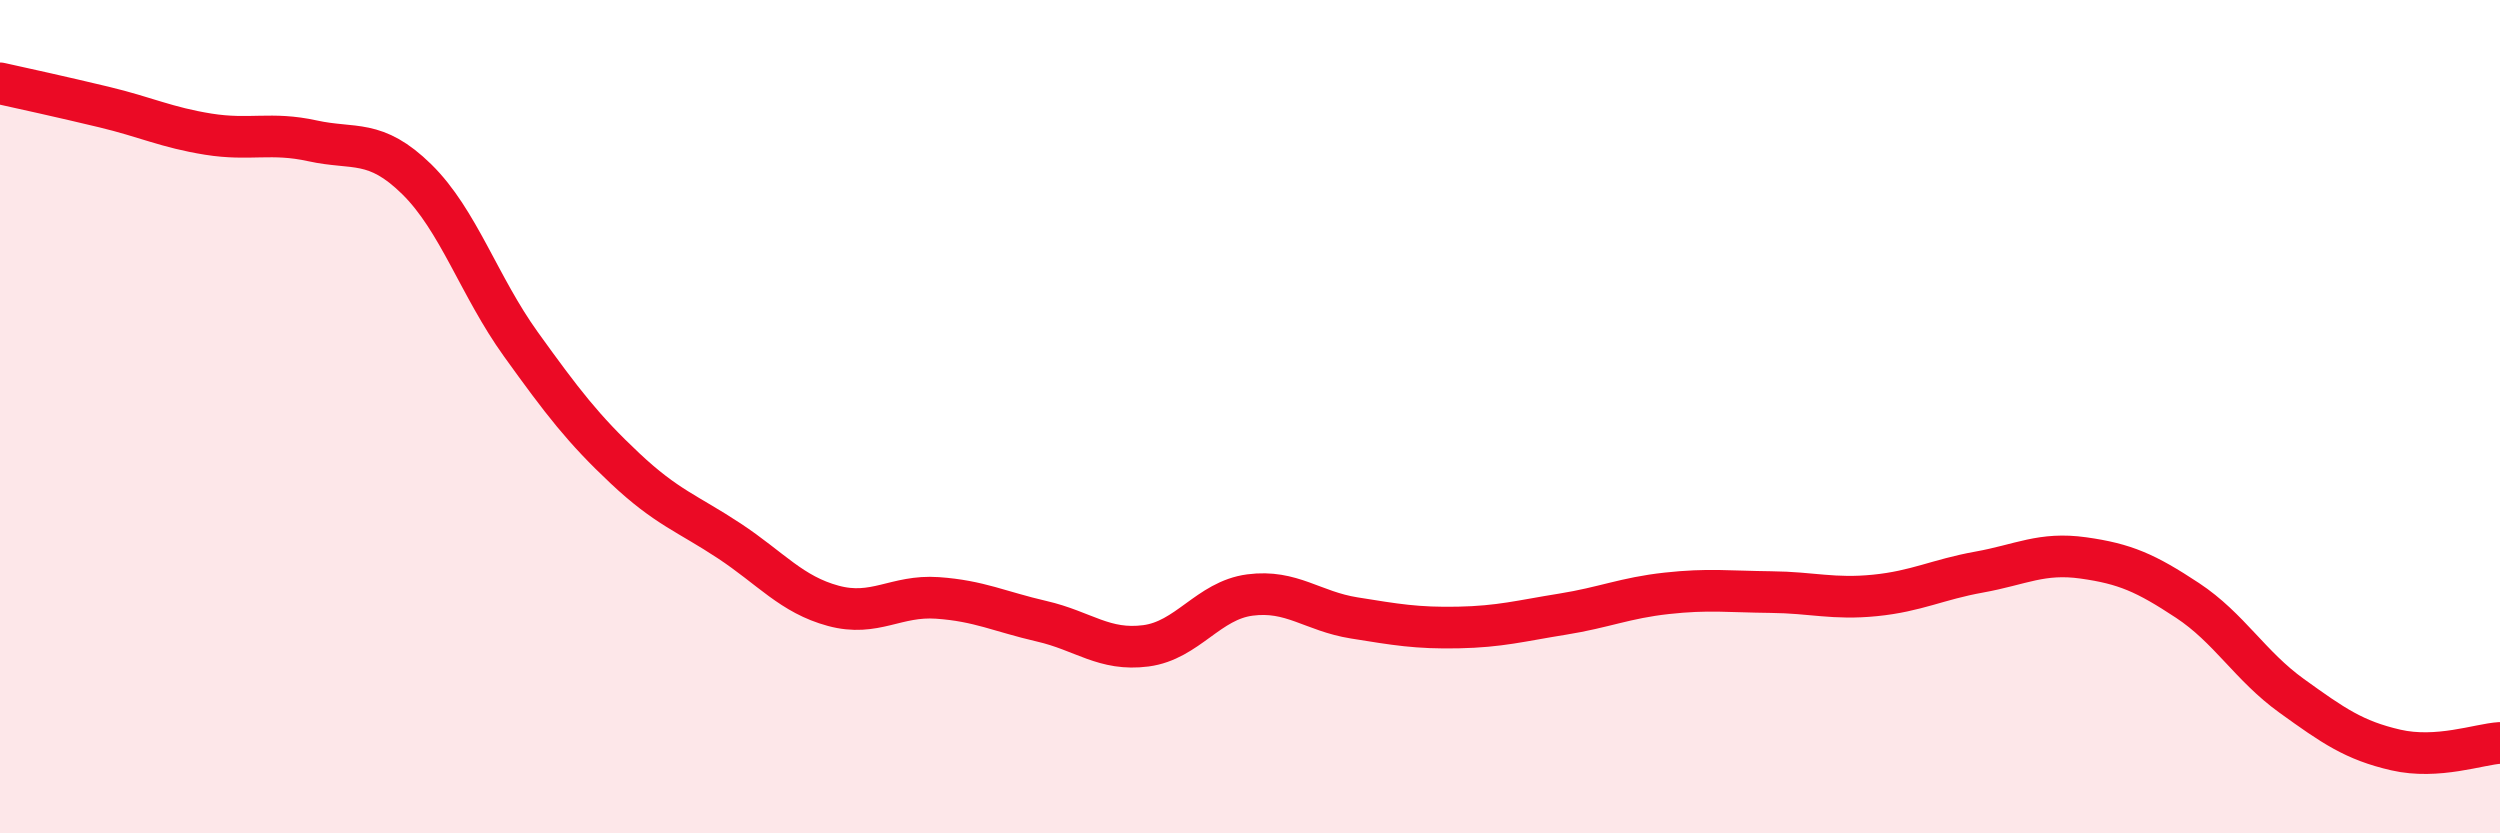
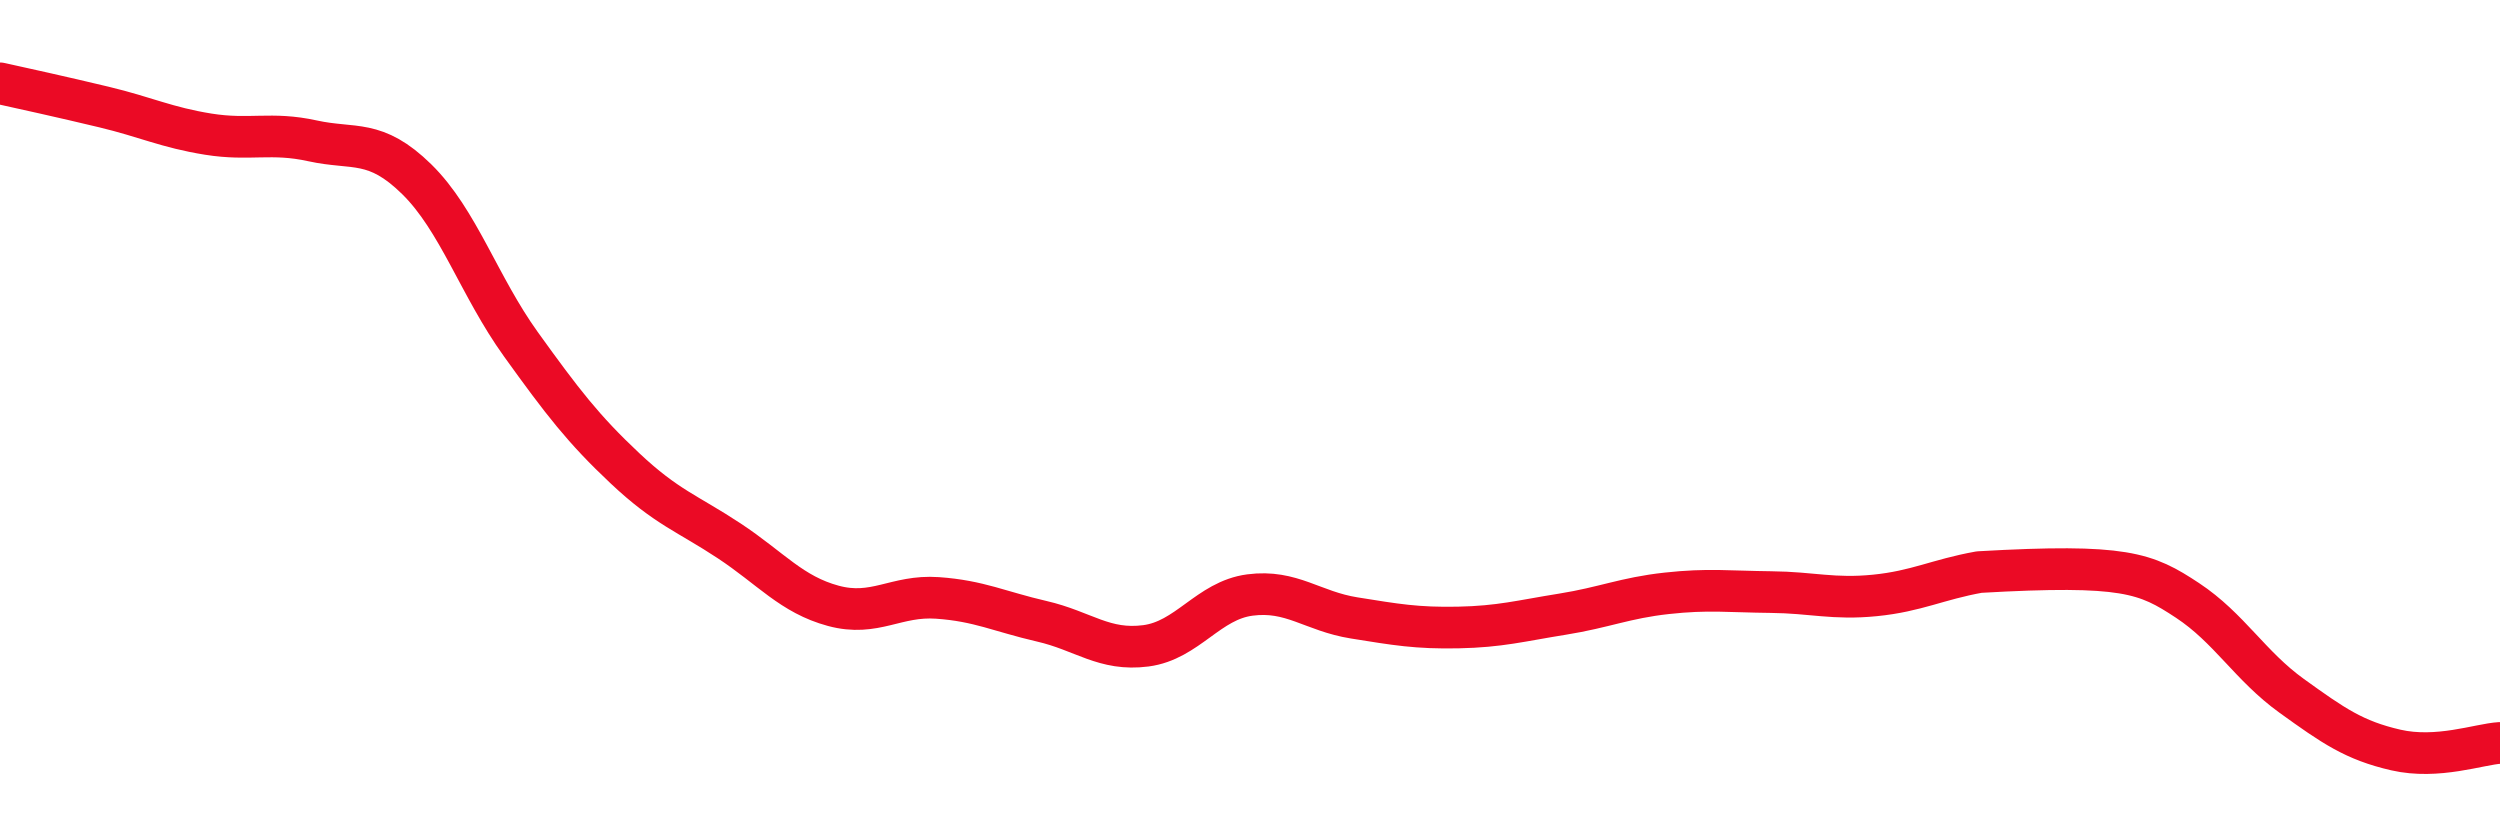
<svg xmlns="http://www.w3.org/2000/svg" width="60" height="20" viewBox="0 0 60 20">
-   <path d="M 0,2 C 0.5,2.11 1.5,2.33 2.5,2.57 C 3.5,2.81 4,3.06 5,3.22 C 6,3.38 6.5,3.16 7.5,3.38 C 8.5,3.6 9,3.32 10,4.3 C 11,5.28 11.5,6.87 12.5,8.26 C 13.5,9.65 14,10.3 15,11.24 C 16,12.18 16.5,12.32 17.5,12.98 C 18.5,13.64 19,14.27 20,14.54 C 21,14.81 21.5,14.28 22.5,14.35 C 23.5,14.42 24,14.68 25,14.91 C 26,15.14 26.5,15.63 27.5,15.5 C 28.5,15.37 29,14.41 30,14.28 C 31,14.15 31.5,14.67 32.5,14.83 C 33.5,14.99 34,15.08 35,15.06 C 36,15.04 36.5,14.9 37.5,14.74 C 38.5,14.58 39,14.35 40,14.24 C 41,14.13 41.5,14.2 42.5,14.21 C 43.5,14.22 44,14.39 45,14.29 C 46,14.19 46.5,13.91 47.5,13.73 C 48.5,13.55 49,13.25 50,13.39 C 51,13.53 51.5,13.75 52.5,14.41 C 53.5,15.07 54,15.98 55,16.7 C 56,17.42 56.5,17.77 57.5,18 C 58.5,18.23 59.5,17.86 60,17.83L60 20L0 20Z" fill="#EB0A25" opacity="0.1" stroke-linecap="round" stroke-linejoin="round" />
-   <path d="M 0,2 C 0.5,2.11 1.5,2.33 2.5,2.57 C 3.5,2.81 4,3.06 5,3.22 C 6,3.38 6.5,3.16 7.5,3.38 C 8.5,3.6 9,3.32 10,4.3 C 11,5.28 11.5,6.87 12.5,8.26 C 13.5,9.65 14,10.3 15,11.24 C 16,12.18 16.5,12.32 17.5,12.98 C 18.5,13.64 19,14.27 20,14.54 C 21,14.81 21.5,14.28 22.5,14.35 C 23.5,14.42 24,14.68 25,14.91 C 26,15.14 26.5,15.63 27.5,15.5 C 28.5,15.37 29,14.41 30,14.28 C 31,14.15 31.5,14.67 32.5,14.83 C 33.5,14.99 34,15.08 35,15.06 C 36,15.04 36.5,14.9 37.5,14.74 C 38.5,14.58 39,14.35 40,14.24 C 41,14.13 41.5,14.2 42.5,14.21 C 43.5,14.22 44,14.39 45,14.29 C 46,14.19 46.5,13.91 47.5,13.73 C 48.5,13.55 49,13.25 50,13.39 C 51,13.53 51.5,13.75 52.5,14.41 C 53.5,15.07 54,15.98 55,16.7 C 56,17.42 56.5,17.77 57.5,18 C 58.5,18.23 59.5,17.86 60,17.83" stroke="#EB0A25" stroke-width="1" fill="none" stroke-linecap="round" stroke-linejoin="round" />
+   <path d="M 0,2 C 0.5,2.11 1.5,2.33 2.5,2.57 C 3.5,2.81 4,3.06 5,3.22 C 6,3.38 6.5,3.16 7.5,3.38 C 8.5,3.6 9,3.32 10,4.3 C 11,5.28 11.5,6.87 12.5,8.26 C 13.5,9.65 14,10.3 15,11.24 C 16,12.18 16.5,12.32 17.5,12.98 C 18.5,13.64 19,14.27 20,14.54 C 21,14.81 21.5,14.28 22.5,14.35 C 23.5,14.42 24,14.68 25,14.91 C 26,15.14 26.5,15.63 27.5,15.5 C 28.5,15.37 29,14.41 30,14.28 C 31,14.15 31.5,14.67 32.5,14.83 C 33.5,14.99 34,15.08 35,15.06 C 36,15.04 36.5,14.9 37.5,14.74 C 38.5,14.58 39,14.35 40,14.24 C 41,14.13 41.5,14.2 42.5,14.21 C 43.5,14.22 44,14.39 45,14.29 C 46,14.19 46.5,13.91 47.5,13.73 C 51,13.53 51.5,13.75 52.5,14.41 C 53.5,15.07 54,15.98 55,16.7 C 56,17.42 56.5,17.77 57.5,18 C 58.5,18.23 59.5,17.86 60,17.83" stroke="#EB0A25" stroke-width="1" fill="none" stroke-linecap="round" stroke-linejoin="round" />
</svg>